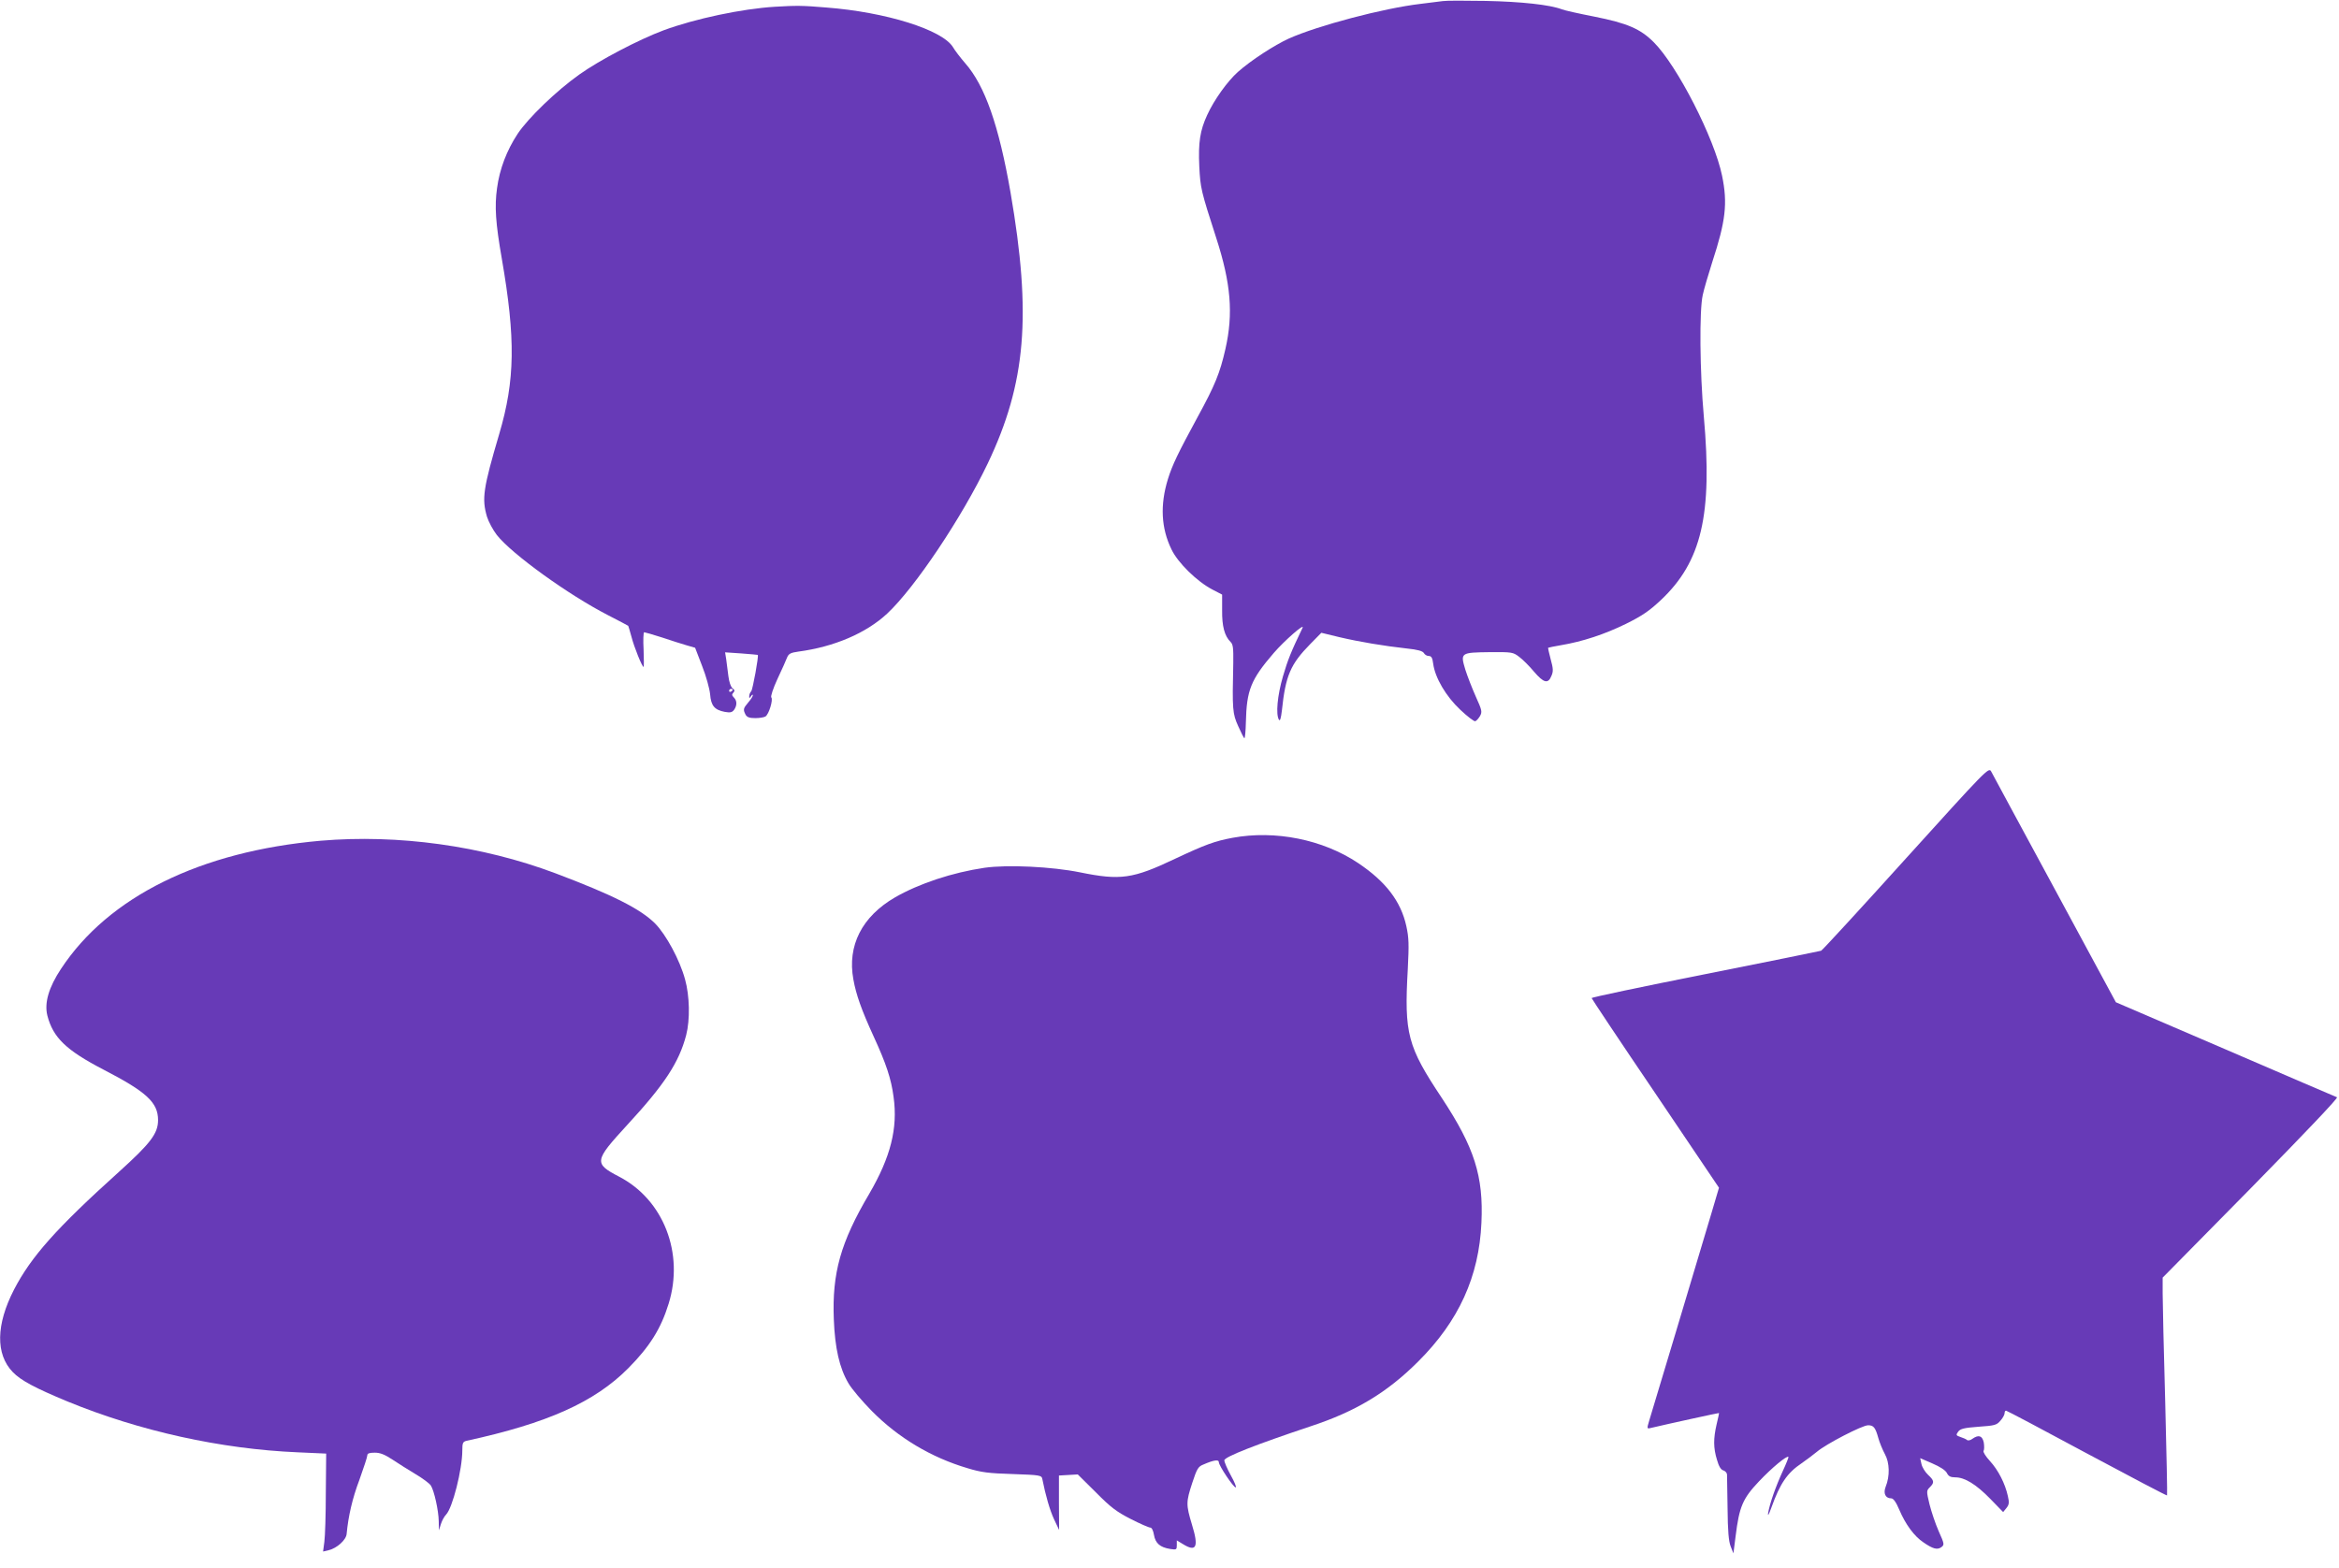
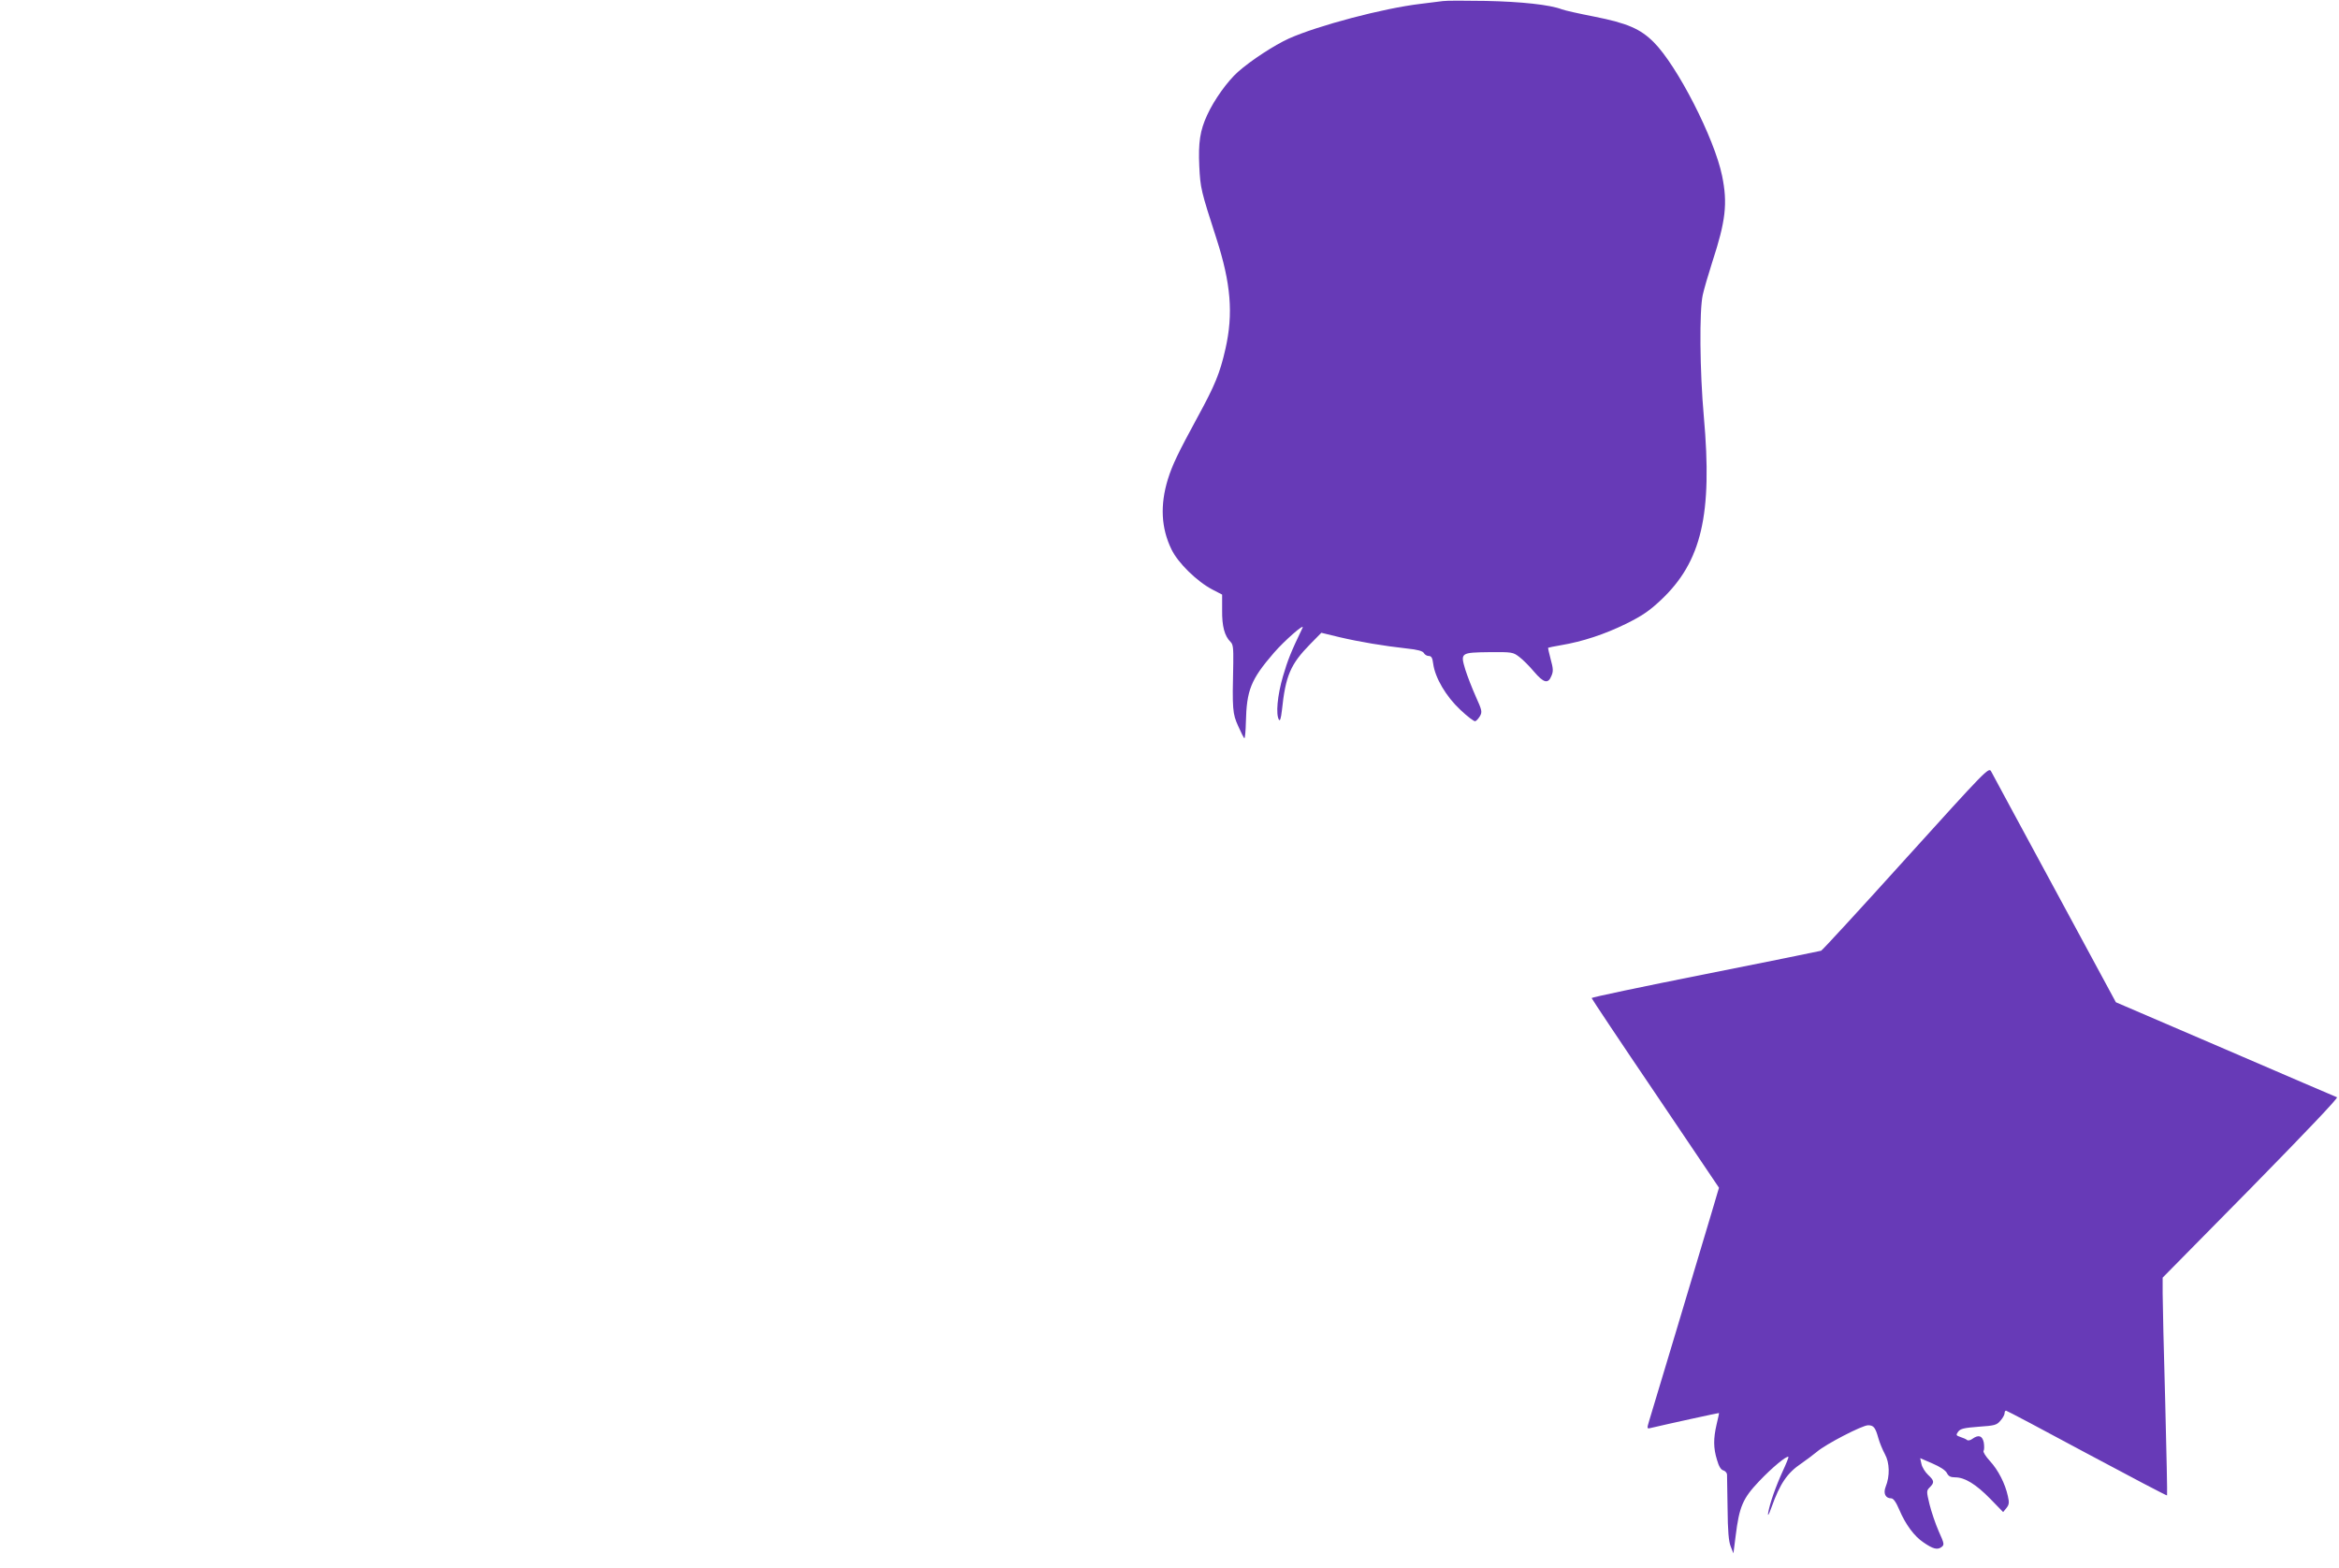
<svg xmlns="http://www.w3.org/2000/svg" version="1.0" width="1280pt" height="858pt" viewBox="0 0 1280 858" preserveAspectRatio="xMidYMid meet">
  <g transform="translate(0,858) scale(0.1,-0.1)" fill="#673ab7" stroke="none">
    <path d="M7895 8574 c-16 -2 -70 -9 -120 -15 -205 -24 -563 -119 -722 -190 -79 -36 -207 -119 -279 -183 -56 -50 -130 -152 -168 -236 -39 -84 -49 -151 -43 -280 6 -120 9 -133 93 -393 80 -247 94 -414 50 -607 -30 -132 -57 -198 -152 -372 -106 -195 -139 -263 -163 -341 -43 -141 -37 -267 20 -384 35 -73 139 -175 223 -219 l54 -28 0 -86 c-1 -87 13 -140 46 -173 14 -13 16 -34 15 -114 -6 -259 -4 -278 27 -347 16 -36 31 -66 34 -66 3 0 7 39 8 88 4 175 27 233 153 379 58 67 171 166 157 137 -63 -131 -81 -176 -107 -265 -31 -106 -40 -209 -22 -238 6 -9 11 8 16 50 20 192 47 254 156 365 l60 61 99 -24 c111 -26 243 -48 369 -62 59 -6 87 -14 93 -25 5 -9 17 -16 27 -16 14 0 20 -10 24 -42 10 -77 70 -179 148 -252 39 -37 76 -65 82 -63 7 2 18 15 26 28 13 23 11 32 -22 105 -20 45 -46 111 -58 149 -28 93 -26 94 133 96 123 1 128 0 162 -26 19 -14 56 -51 81 -81 53 -62 77 -68 95 -23 11 25 10 40 -4 91 -9 33 -15 62 -14 63 2 1 33 8 70 14 119 20 240 60 356 117 89 44 128 71 191 130 223 210 283 467 235 1005 -22 246 -25 578 -6 664 7 33 31 114 52 180 74 226 85 322 54 473 -42 205 -245 602 -374 731 -73 73 -144 104 -325 140 -82 16 -163 34 -178 40 -65 25 -221 42 -417 46 -113 2 -218 2 -235 -1z" />
-     <path d="M4240 8543 c-179 -11 -436 -65 -609 -129 -136 -51 -350 -163 -461 -242 -124 -88 -279 -237 -337 -324 -60 -91 -99 -193 -113 -298 -14 -100 -8 -190 26 -385 76 -439 73 -666 -14 -960 -88 -298 -96 -354 -67 -453 9 -28 33 -73 54 -100 82 -104 391 -327 607 -438 60 -31 110 -57 112 -59 1 -1 9 -29 18 -61 14 -55 58 -164 66 -164 2 0 2 43 0 95 -3 52 -1 95 3 95 4 0 49 -13 99 -29 50 -17 111 -36 135 -43 l45 -13 38 -99 c22 -55 41 -125 44 -155 5 -64 24 -86 81 -97 29 -5 39 -3 50 11 17 24 17 50 -1 68 -11 11 -12 17 -3 26 9 10 8 15 -4 24 -10 8 -19 35 -23 67 -4 30 -9 72 -12 93 l-6 37 89 -6 c48 -4 89 -7 90 -8 6 -5 -28 -191 -36 -199 -6 -6 -11 -18 -11 -27 0 -13 1 -13 10 0 5 8 10 11 10 5 0 -5 -11 -23 -25 -39 -28 -33 -29 -39 -15 -67 8 -14 21 -19 53 -19 23 0 48 4 56 9 19 12 43 93 32 104 -5 5 10 50 33 100 24 51 48 104 53 118 9 22 20 27 62 33 196 26 371 101 486 208 152 142 409 526 550 821 210 440 241 812 125 1484 -64 367 -140 584 -248 707 -26 30 -56 69 -67 88 -58 95 -367 192 -694 217 -130 11 -163 11 -281 4z m-230 -3737 c0 -3 -4 -8 -10 -11 -5 -3 -10 -1 -10 4 0 6 5 11 10 11 6 0 10 -2 10 -4z" />
    <path d="M10430 3882 c-249 -276 -458 -503 -464 -505 -6 -2 -291 -60 -633 -128 -343 -68 -623 -127 -623 -131 0 -3 157 -239 349 -522 l348 -516 -42 -142 c-87 -292 -325 -1085 -339 -1130 -14 -47 -14 -48 7 -43 97 23 372 83 374 82 1 -1 -5 -29 -13 -62 -18 -78 -18 -129 2 -194 10 -36 22 -55 35 -58 10 -3 19 -13 20 -22 0 -9 1 -92 3 -186 1 -122 6 -181 17 -208 l15 -38 12 94 c20 162 39 206 128 300 71 75 152 142 161 134 2 -2 -12 -37 -31 -78 -38 -83 -71 -176 -80 -229 -3 -21 4 -9 18 30 47 131 86 189 165 242 25 17 63 46 84 63 49 42 248 145 280 145 30 0 40 -12 56 -70 7 -25 23 -64 36 -88 26 -47 28 -120 4 -179 -14 -36 -1 -63 31 -63 11 0 26 -20 44 -63 34 -80 82 -145 132 -178 52 -36 76 -42 98 -26 17 13 17 17 -15 88 -18 41 -40 107 -50 147 -17 71 -17 74 2 93 26 26 24 36 -10 68 -16 15 -32 41 -36 59 l-7 32 67 -29 c42 -18 71 -37 79 -52 9 -18 20 -24 46 -24 52 0 114 -38 192 -118 l70 -72 18 22 c15 19 16 30 8 65 -15 69 -53 143 -98 192 -23 25 -39 50 -35 56 4 6 4 27 1 46 -8 37 -28 44 -62 20 -10 -8 -23 -11 -29 -7 -5 5 -22 12 -37 17 -24 8 -25 11 -12 29 12 16 32 21 112 27 88 6 99 9 119 33 13 14 23 33 23 41 0 8 3 14 8 14 4 0 203 -105 442 -234 239 -128 437 -232 439 -230 2 2 -3 232 -10 511 -8 279 -14 547 -14 594 l0 87 484 491 c305 311 478 493 470 496 -8 3 -283 121 -612 263 l-598 257 -335 620 c-185 341 -341 631 -348 644 -13 23 -28 7 -466 -477z" />
-     <path d="M6745 3995 c-97 -18 -149 -37 -315 -115 -231 -110 -299 -119 -520 -74 -153 31 -395 43 -522 25 -176 -26 -358 -86 -490 -162 -181 -105 -262 -264 -228 -449 15 -84 45 -168 110 -310 70 -152 97 -234 110 -333 24 -172 -16 -329 -133 -530 -157 -266 -204 -434 -194 -687 6 -158 31 -267 80 -350 17 -30 75 -98 127 -151 145 -147 325 -255 525 -314 75 -23 116 -28 248 -32 150 -5 157 -7 161 -27 18 -91 41 -170 64 -220 l28 -59 -1 149 0 149 52 3 51 3 99 -98 c82 -83 113 -106 191 -146 51 -26 99 -47 107 -47 8 0 16 -16 20 -40 8 -46 33 -68 89 -77 34 -5 36 -4 36 21 l0 26 33 -20 c74 -46 88 -17 50 106 -33 110 -33 123 2 230 25 76 32 88 60 99 57 25 85 29 85 13 0 -19 80 -138 92 -138 6 0 -6 29 -26 65 -20 36 -36 74 -36 83 0 19 175 87 471 186 247 81 420 185 590 355 222 221 333 465 346 759 12 256 -39 413 -216 682 -189 284 -207 352 -187 706 7 137 6 172 -8 236 -30 136 -113 244 -264 345 -193 129 -454 181 -687 138z" />
-     <path d="M1755 3979 c-658 -58 -1161 -306 -1421 -701 -67 -101 -92 -186 -75 -255 31 -121 102 -190 308 -297 236 -122 298 -180 298 -276 0 -73 -41 -127 -215 -284 -343 -309 -480 -464 -573 -643 -99 -192 -102 -354 -7 -452 44 -46 124 -88 300 -161 395 -162 838 -260 1259 -278 l156 -7 -2 -215 c0 -118 -4 -239 -8 -268 l-7 -53 29 7 c46 10 98 57 100 90 9 96 31 193 70 296 23 65 43 124 43 133 0 11 11 15 41 15 30 0 54 -10 97 -38 31 -21 89 -57 127 -80 39 -23 76 -51 83 -62 18 -29 42 -136 43 -195 l1 -50 11 35 c6 19 19 42 28 51 35 35 89 247 89 352 0 40 3 47 23 52 443 96 701 212 885 397 118 119 179 217 221 353 86 276 -28 569 -270 695 -140 73 -138 86 42 282 206 223 285 344 324 493 22 85 19 215 -6 305 -29 107 -104 245 -164 306 -80 80 -233 157 -546 275 -402 151 -861 214 -1284 178z" />
  </g>
</svg>